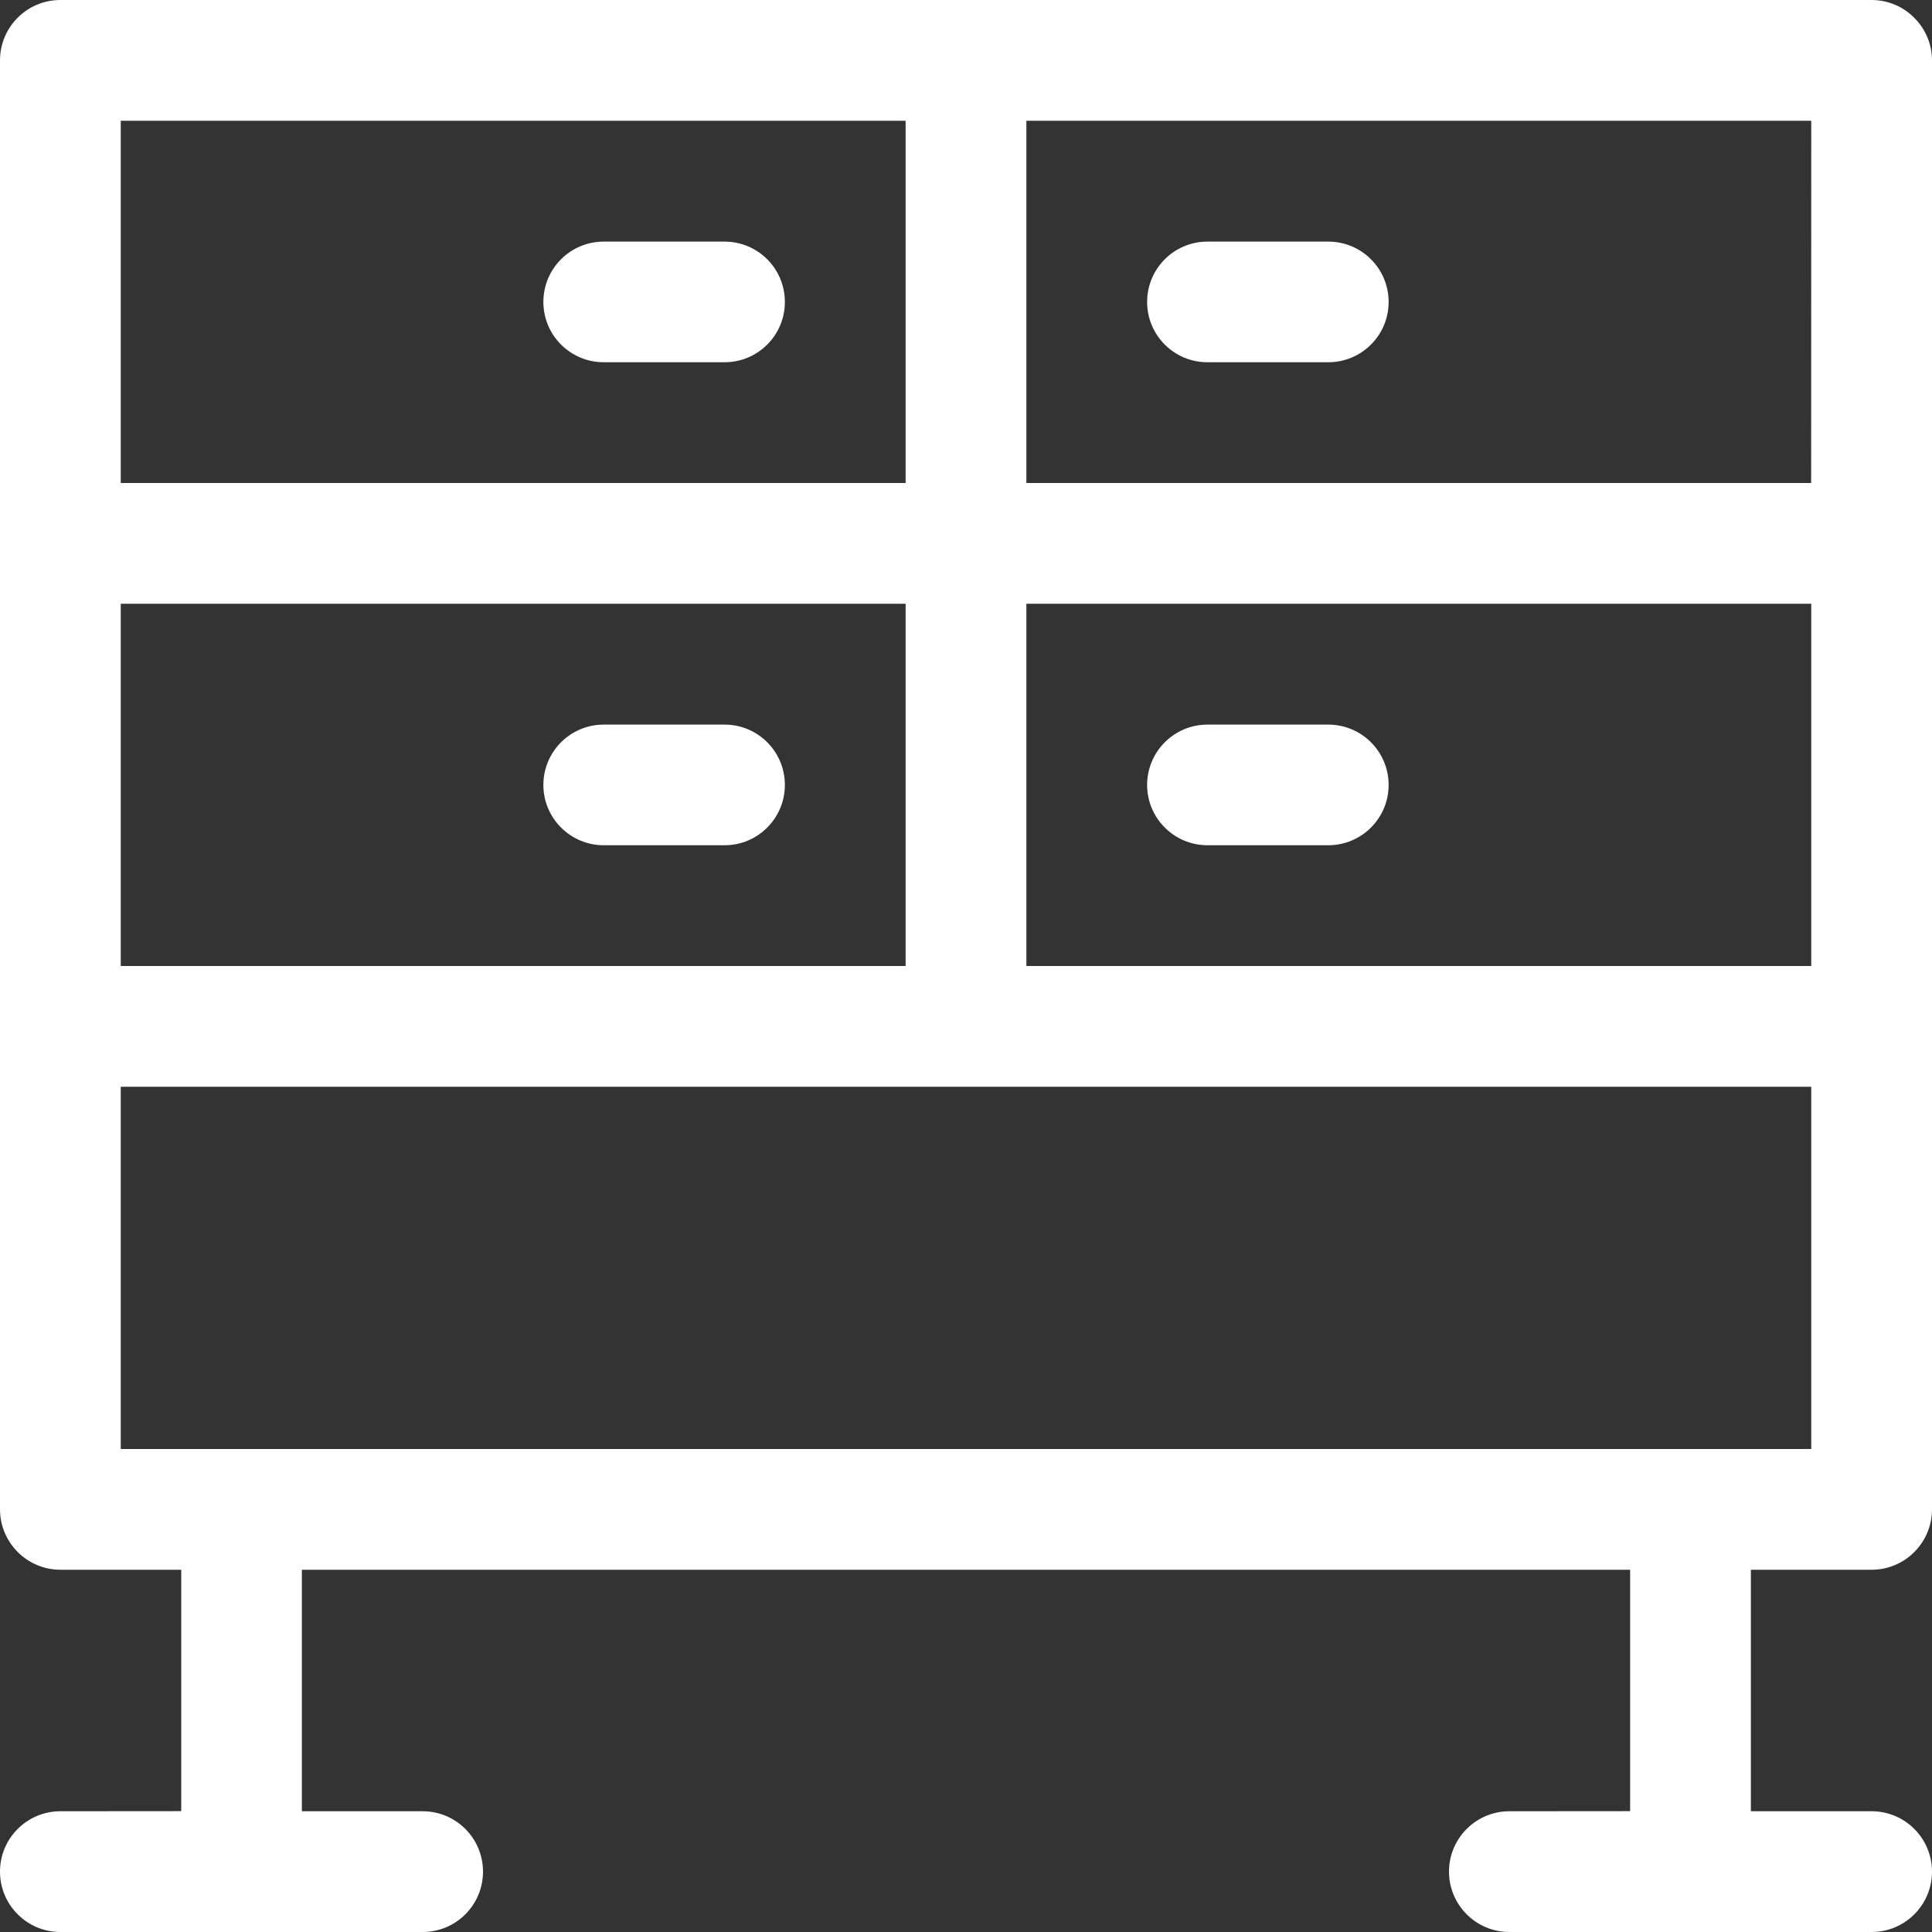
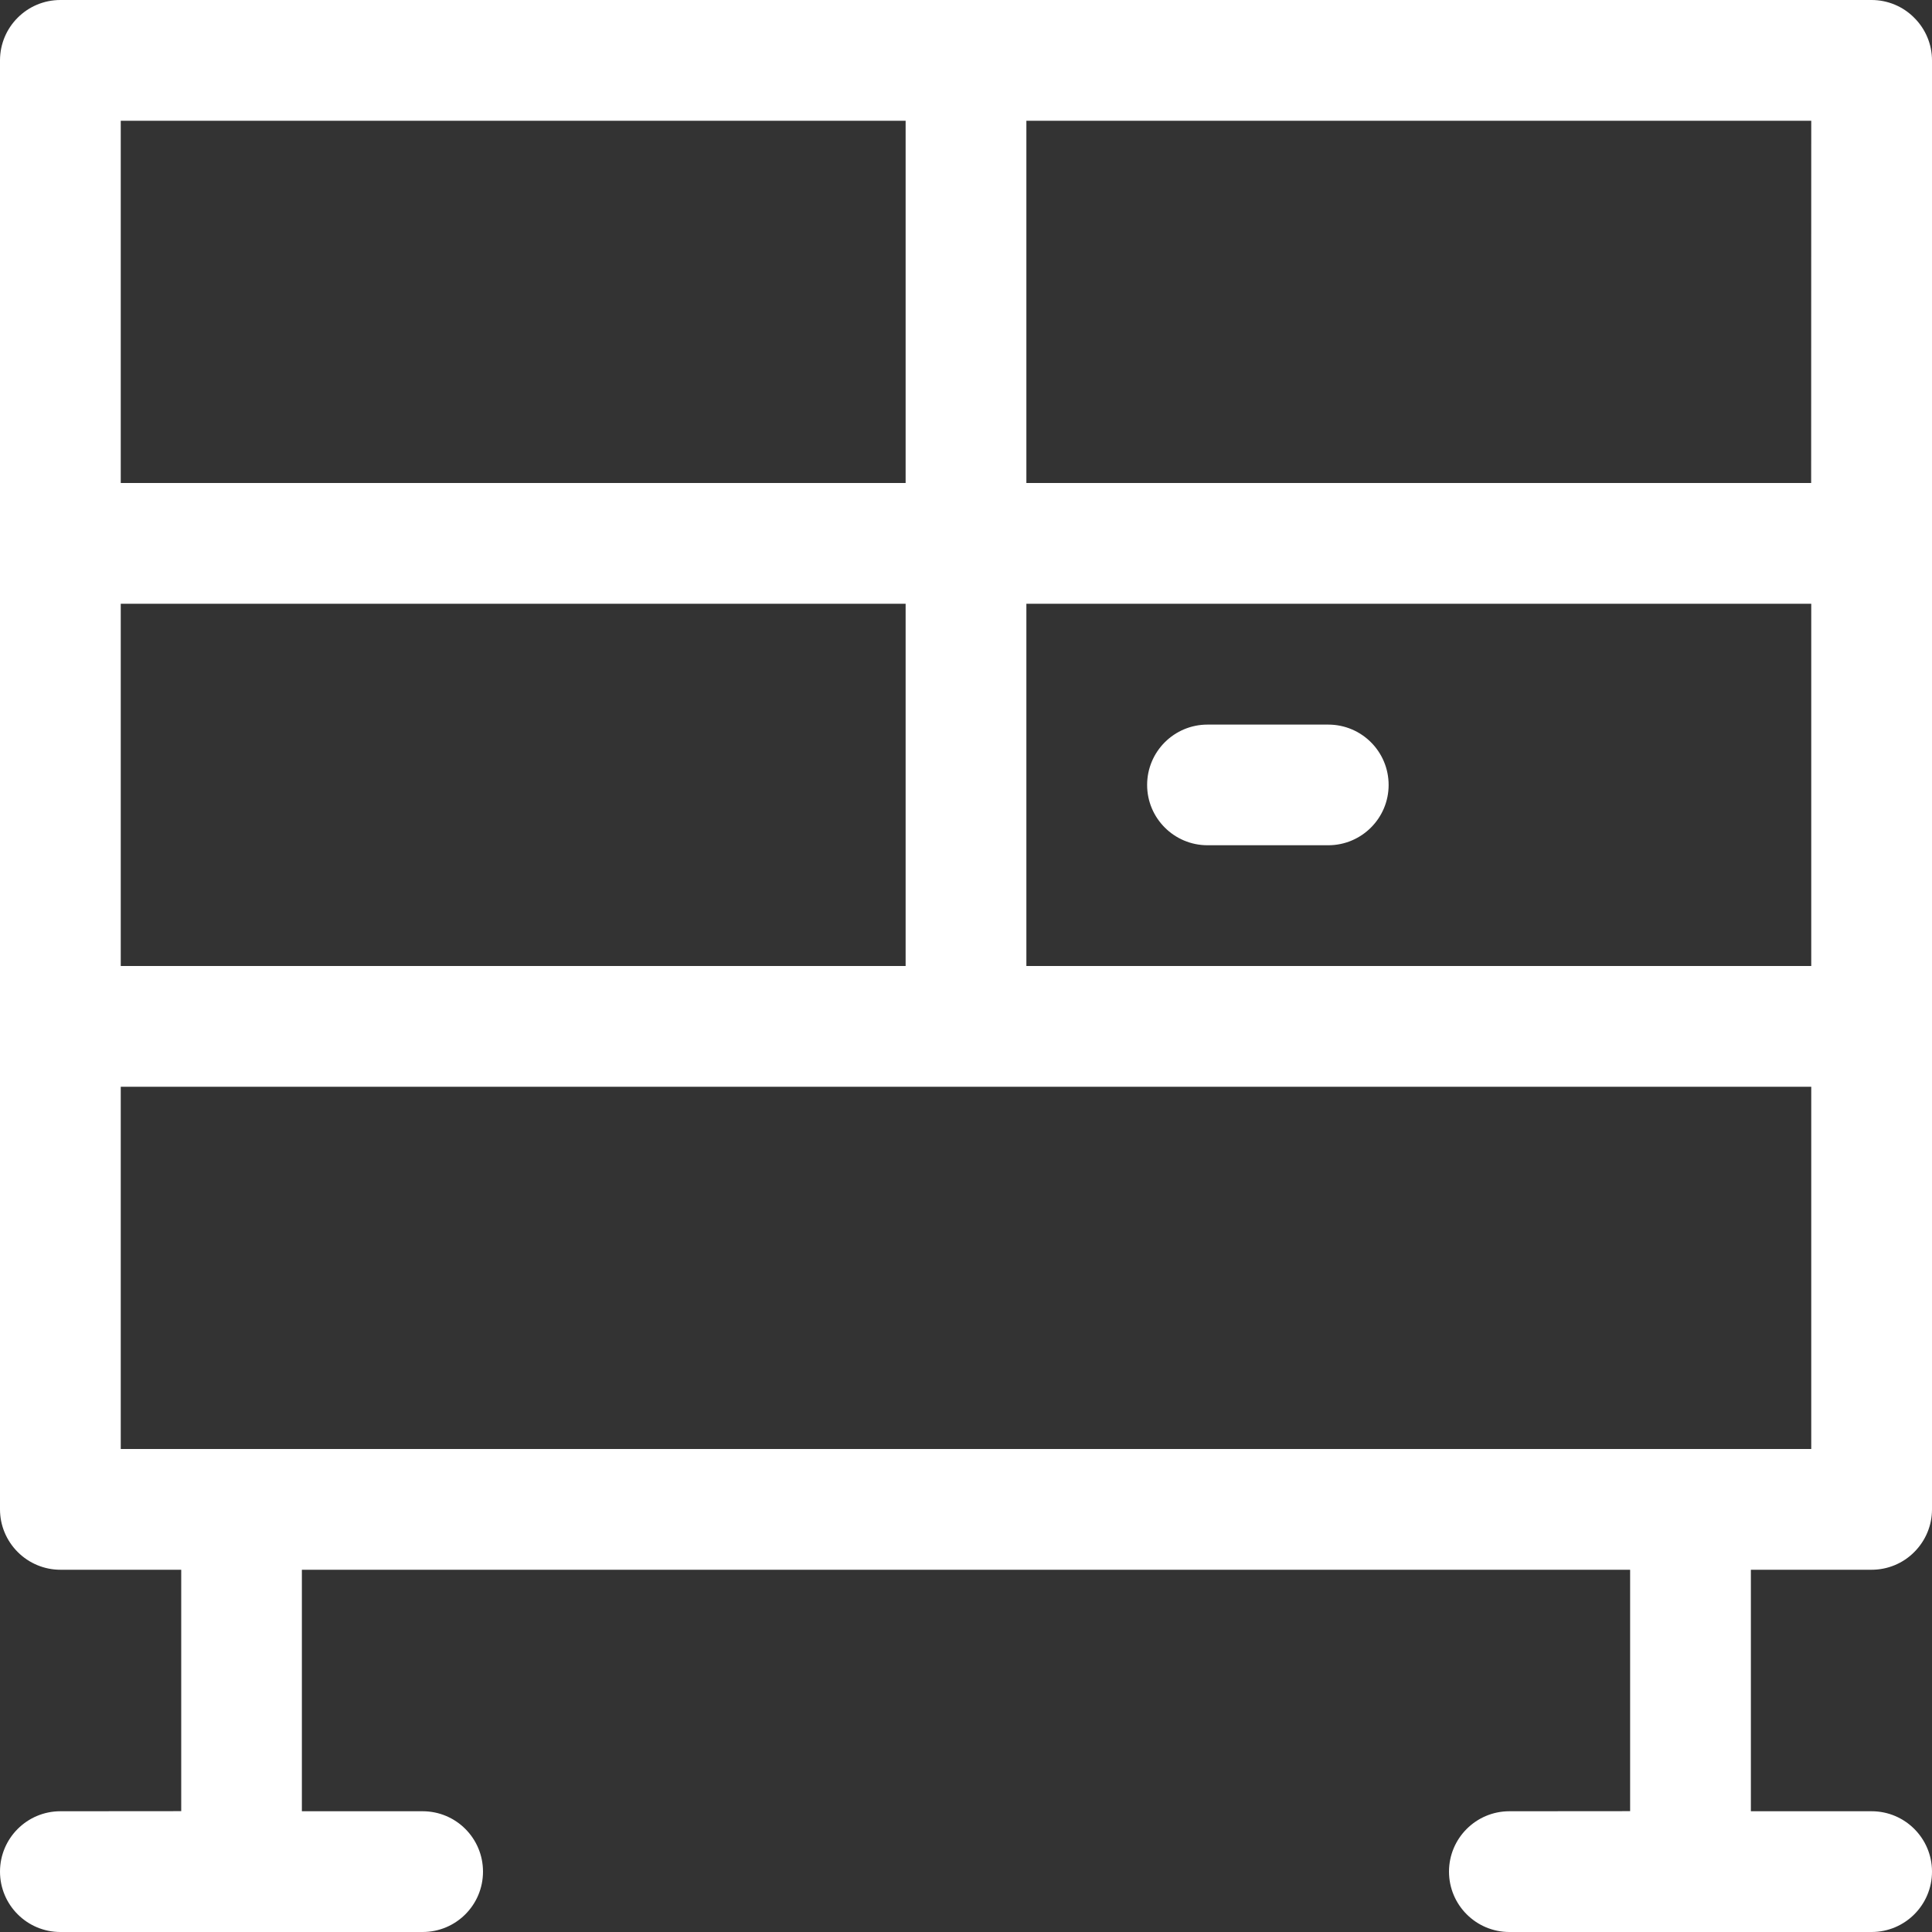
<svg xmlns="http://www.w3.org/2000/svg" width="20" height="20" viewBox="0 0 20 20" fill="none">
  <rect x="0" y="0" width="20" height="20" fill="#333333" stroke="none" />
  <path d="M19.375 16.25C19.541 16.25 19.7 16.184 19.816 16.067C19.934 15.949 20 15.791 20 15.625V0.625C20 0.46 19.934 0.301 19.816 0.184C19.7 0.066 19.54 0 19.375 0H0.625C0.28 0 0 0.28 0 0.625V15.625C0 15.791 0.066 15.949 0.184 16.067C0.301 16.184 0.46 16.25 0.625 16.25H1.876V18.749L0.625 18.75C0.28 18.75 2.25302e-06 19.03 2.25302e-06 19.375C2.25302e-06 19.72 0.28 20 0.625 20H4.375C4.721 20 5 19.72 5 19.375C5 19.03 4.721 18.75 4.375 18.75H3.125V16.25H16.875V18.749L15.625 18.75C15.28 18.75 15 19.03 15 19.375C15 19.72 15.28 20 15.625 20H19.375C19.72 20 20 19.72 20 19.375C20 19.03 19.72 18.75 19.375 18.75H18.125V16.25L19.375 16.25ZM1.25 10V6.25H9.375V10H1.25ZM10.625 6.25H18.75V10H10.625V6.25ZM18.749 5H10.625V1.25H18.75L18.749 5ZM9.375 1.25V5H1.25V1.25H9.375ZM1.25 11.25H18.75V15H1.25V11.25Z" fill="white" />
-   <path d="M12.499 3.75H13.75C14.095 3.75 14.375 3.471 14.375 3.126C14.375 2.78 14.095 2.501 13.75 2.501H12.499C12.155 2.501 11.875 2.78 11.875 3.126C11.875 3.471 12.155 3.75 12.499 3.75Z" fill="white" />
-   <path d="M6.25 3.75H7.5C7.845 3.75 8.125 3.471 8.125 3.126C8.125 2.78 7.845 2.501 7.5 2.501H6.25C5.905 2.501 5.625 2.78 5.625 3.126C5.625 3.471 5.905 3.75 6.25 3.75Z" fill="white" />
  <path d="M13.75 7.501H12.5C12.155 7.501 11.875 7.78 11.875 8.126C11.875 8.47 12.155 8.75 12.5 8.75H13.75C14.095 8.75 14.375 8.47 14.375 8.126C14.375 7.78 14.095 7.501 13.75 7.501Z" fill="white" />
-   <path d="M7.501 7.501H6.25C5.905 7.501 5.625 7.78 5.625 8.126C5.625 8.47 5.905 8.75 6.25 8.75H7.501C7.845 8.75 8.125 8.47 8.125 8.126C8.125 7.78 7.845 7.501 7.501 7.501Z" fill="white" />
</svg>